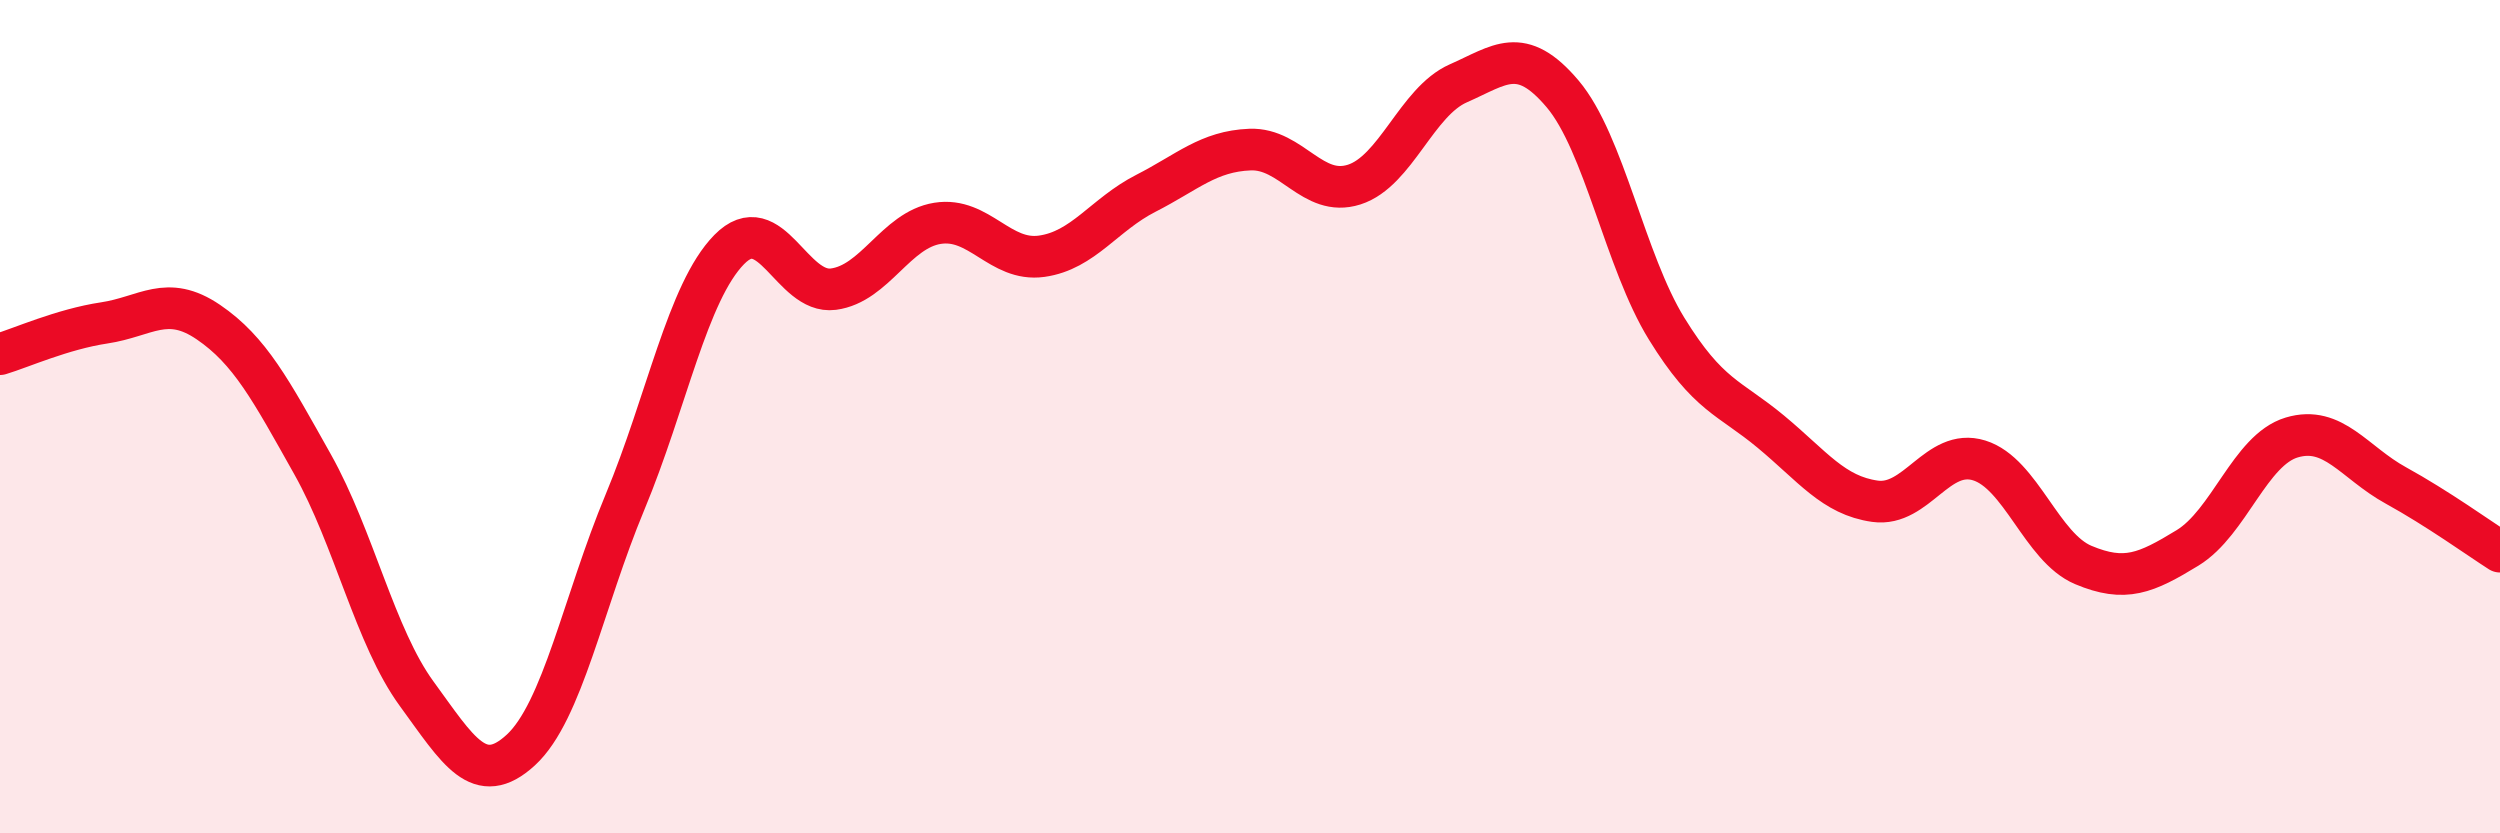
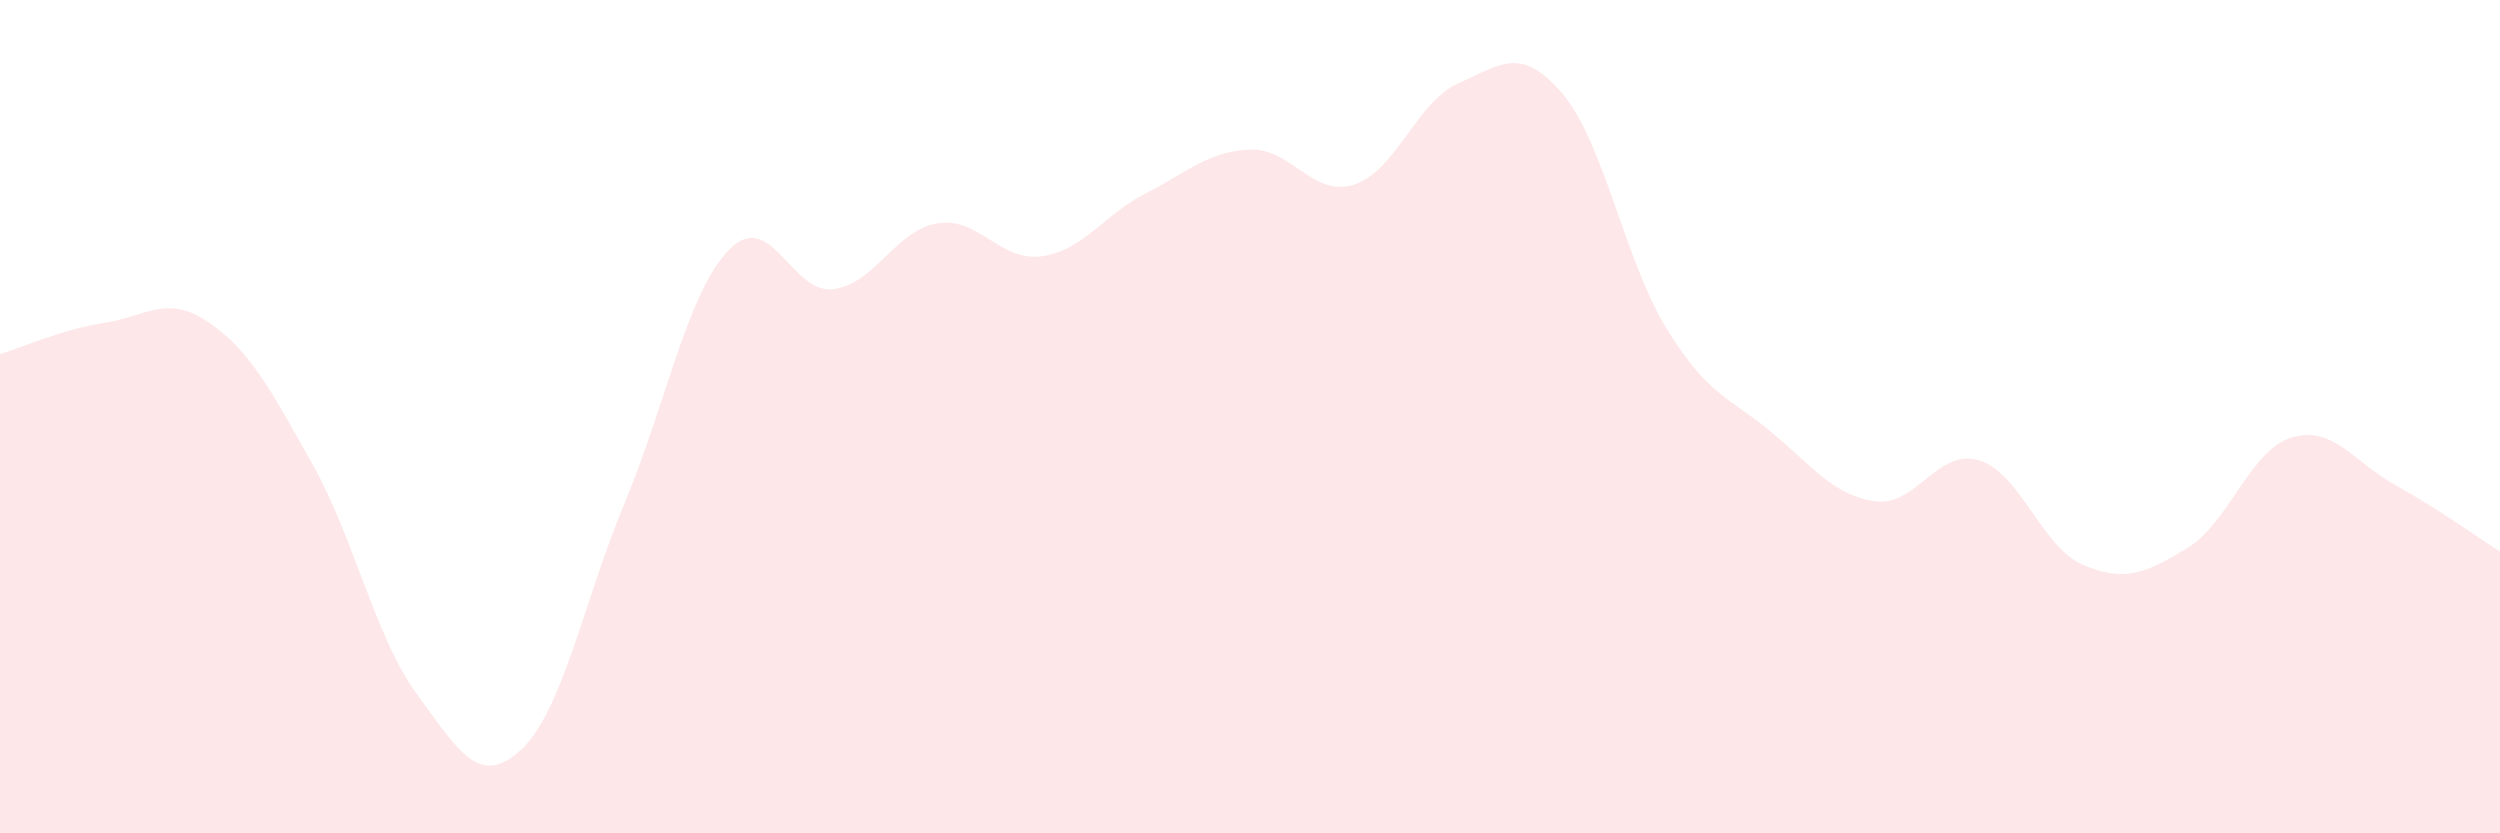
<svg xmlns="http://www.w3.org/2000/svg" width="60" height="20" viewBox="0 0 60 20">
  <path d="M 0,8.5 C 0.5,8.35 1.5,7.9 2.5,7.75 C 3.5,7.6 4,7.05 5,7.73 C 6,8.41 6.5,9.36 7.5,11.14 C 8.5,12.92 9,15.28 10,16.65 C 11,18.02 11.5,18.92 12.5,18 C 13.5,17.08 14,14.45 15,12.05 C 16,9.65 16.5,7.01 17.5,5.99 C 18.5,4.97 19,7.07 20,6.94 C 21,6.81 21.5,5.52 22.5,5.36 C 23.5,5.2 24,6.29 25,6.15 C 26,6.01 26.5,5.15 27.5,4.64 C 28.5,4.13 29,3.63 30,3.59 C 31,3.55 31.5,4.75 32.5,4.43 C 33.5,4.11 34,2.44 35,2 C 36,1.56 36.5,1.07 37.5,2.25 C 38.5,3.43 39,6.27 40,7.89 C 41,9.51 41.5,9.53 42.5,10.36 C 43.5,11.19 44,11.89 45,12.03 C 46,12.17 46.5,10.74 47.5,11.05 C 48.5,11.36 49,13.14 50,13.56 C 51,13.98 51.5,13.76 52.5,13.15 C 53.5,12.54 54,10.8 55,10.5 C 56,10.2 56.5,11.1 57.5,11.65 C 58.5,12.2 59.5,12.92 60,13.24L60 20L0 20Z" fill="#EB0A25" opacity="0.1" stroke-linecap="round" stroke-linejoin="round" />
-   <path d="M 0,8.5 C 0.5,8.35 1.5,7.9 2.5,7.75 C 3.5,7.6 4,7.05 5,7.73 C 6,8.41 6.5,9.36 7.5,11.14 C 8.5,12.92 9,15.28 10,16.65 C 11,18.02 11.5,18.92 12.5,18 C 13.5,17.08 14,14.45 15,12.05 C 16,9.65 16.5,7.01 17.5,5.99 C 18.5,4.97 19,7.07 20,6.94 C 21,6.81 21.5,5.52 22.5,5.36 C 23.5,5.2 24,6.29 25,6.15 C 26,6.01 26.5,5.15 27.5,4.64 C 28.5,4.13 29,3.63 30,3.59 C 31,3.55 31.5,4.75 32.5,4.43 C 33.5,4.11 34,2.44 35,2 C 36,1.56 36.5,1.07 37.5,2.25 C 38.5,3.43 39,6.27 40,7.89 C 41,9.51 41.5,9.53 42.5,10.36 C 43.5,11.19 44,11.89 45,12.03 C 46,12.17 46.5,10.74 47.5,11.05 C 48.5,11.36 49,13.14 50,13.56 C 51,13.98 51.5,13.76 52.5,13.15 C 53.5,12.54 54,10.8 55,10.5 C 56,10.2 56.5,11.1 57.5,11.65 C 58.5,12.2 59.5,12.92 60,13.24" stroke="#EB0A25" stroke-width="1" fill="none" stroke-linecap="round" stroke-linejoin="round" />
</svg>